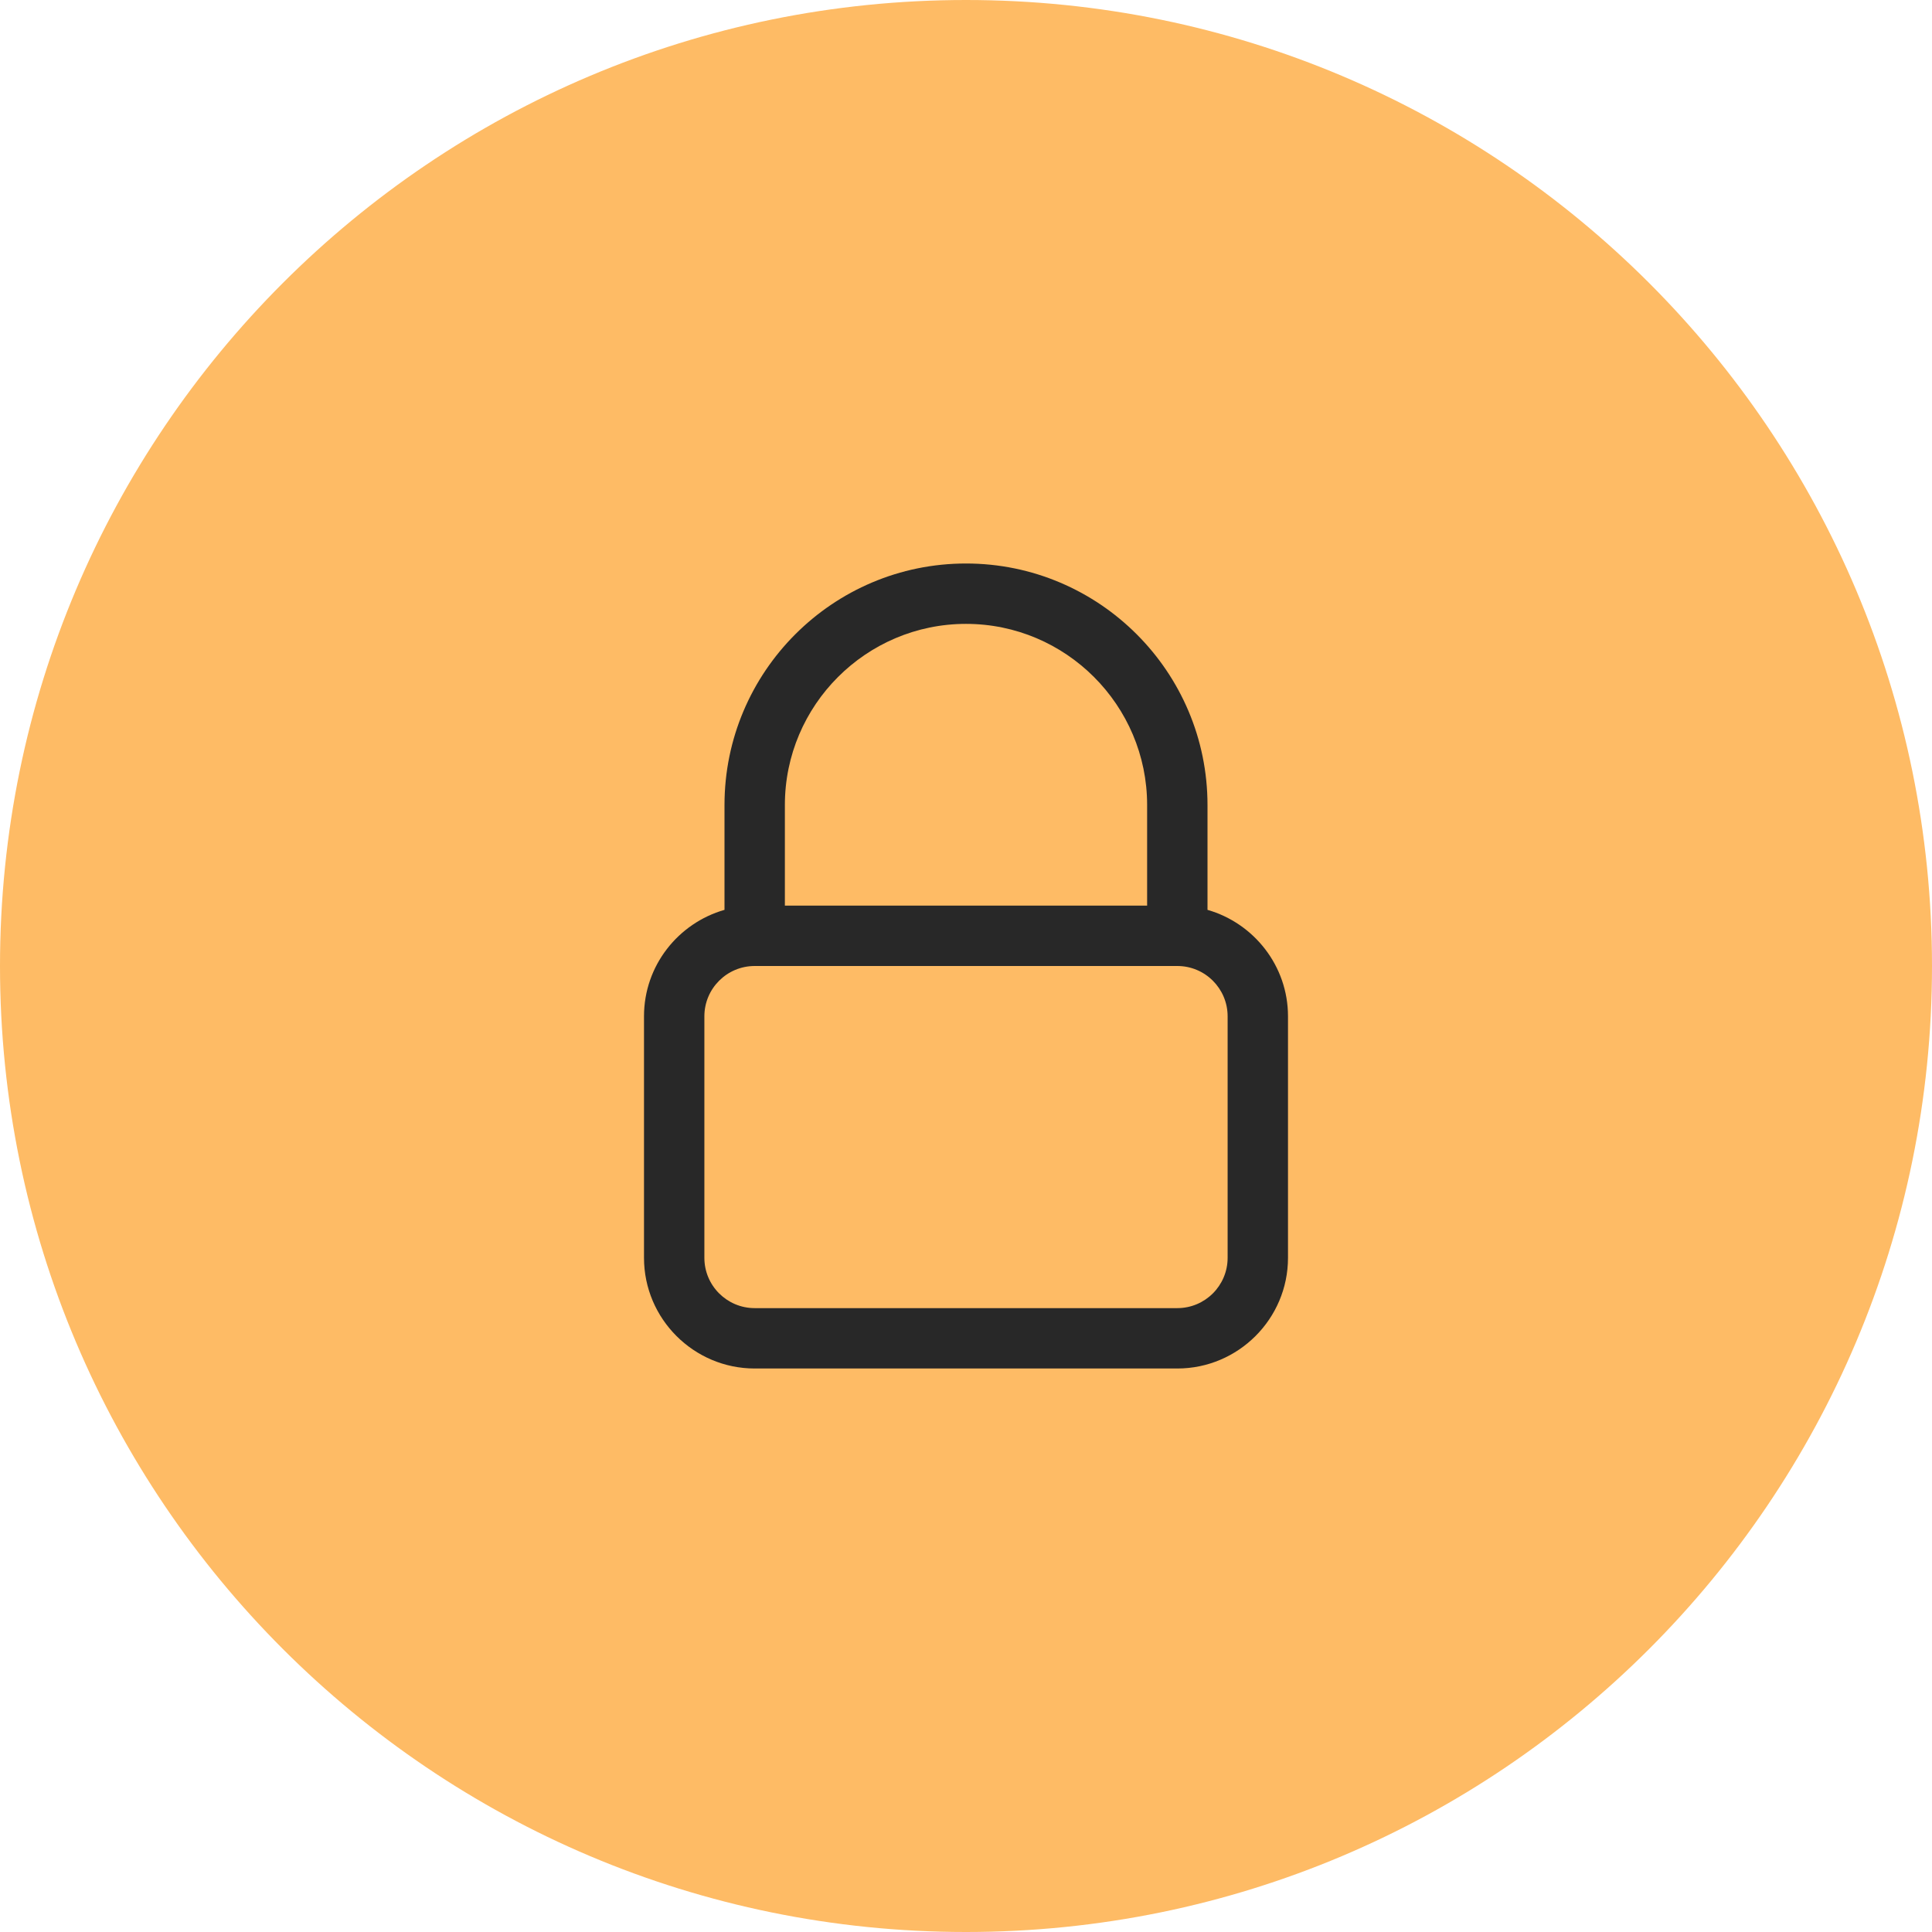
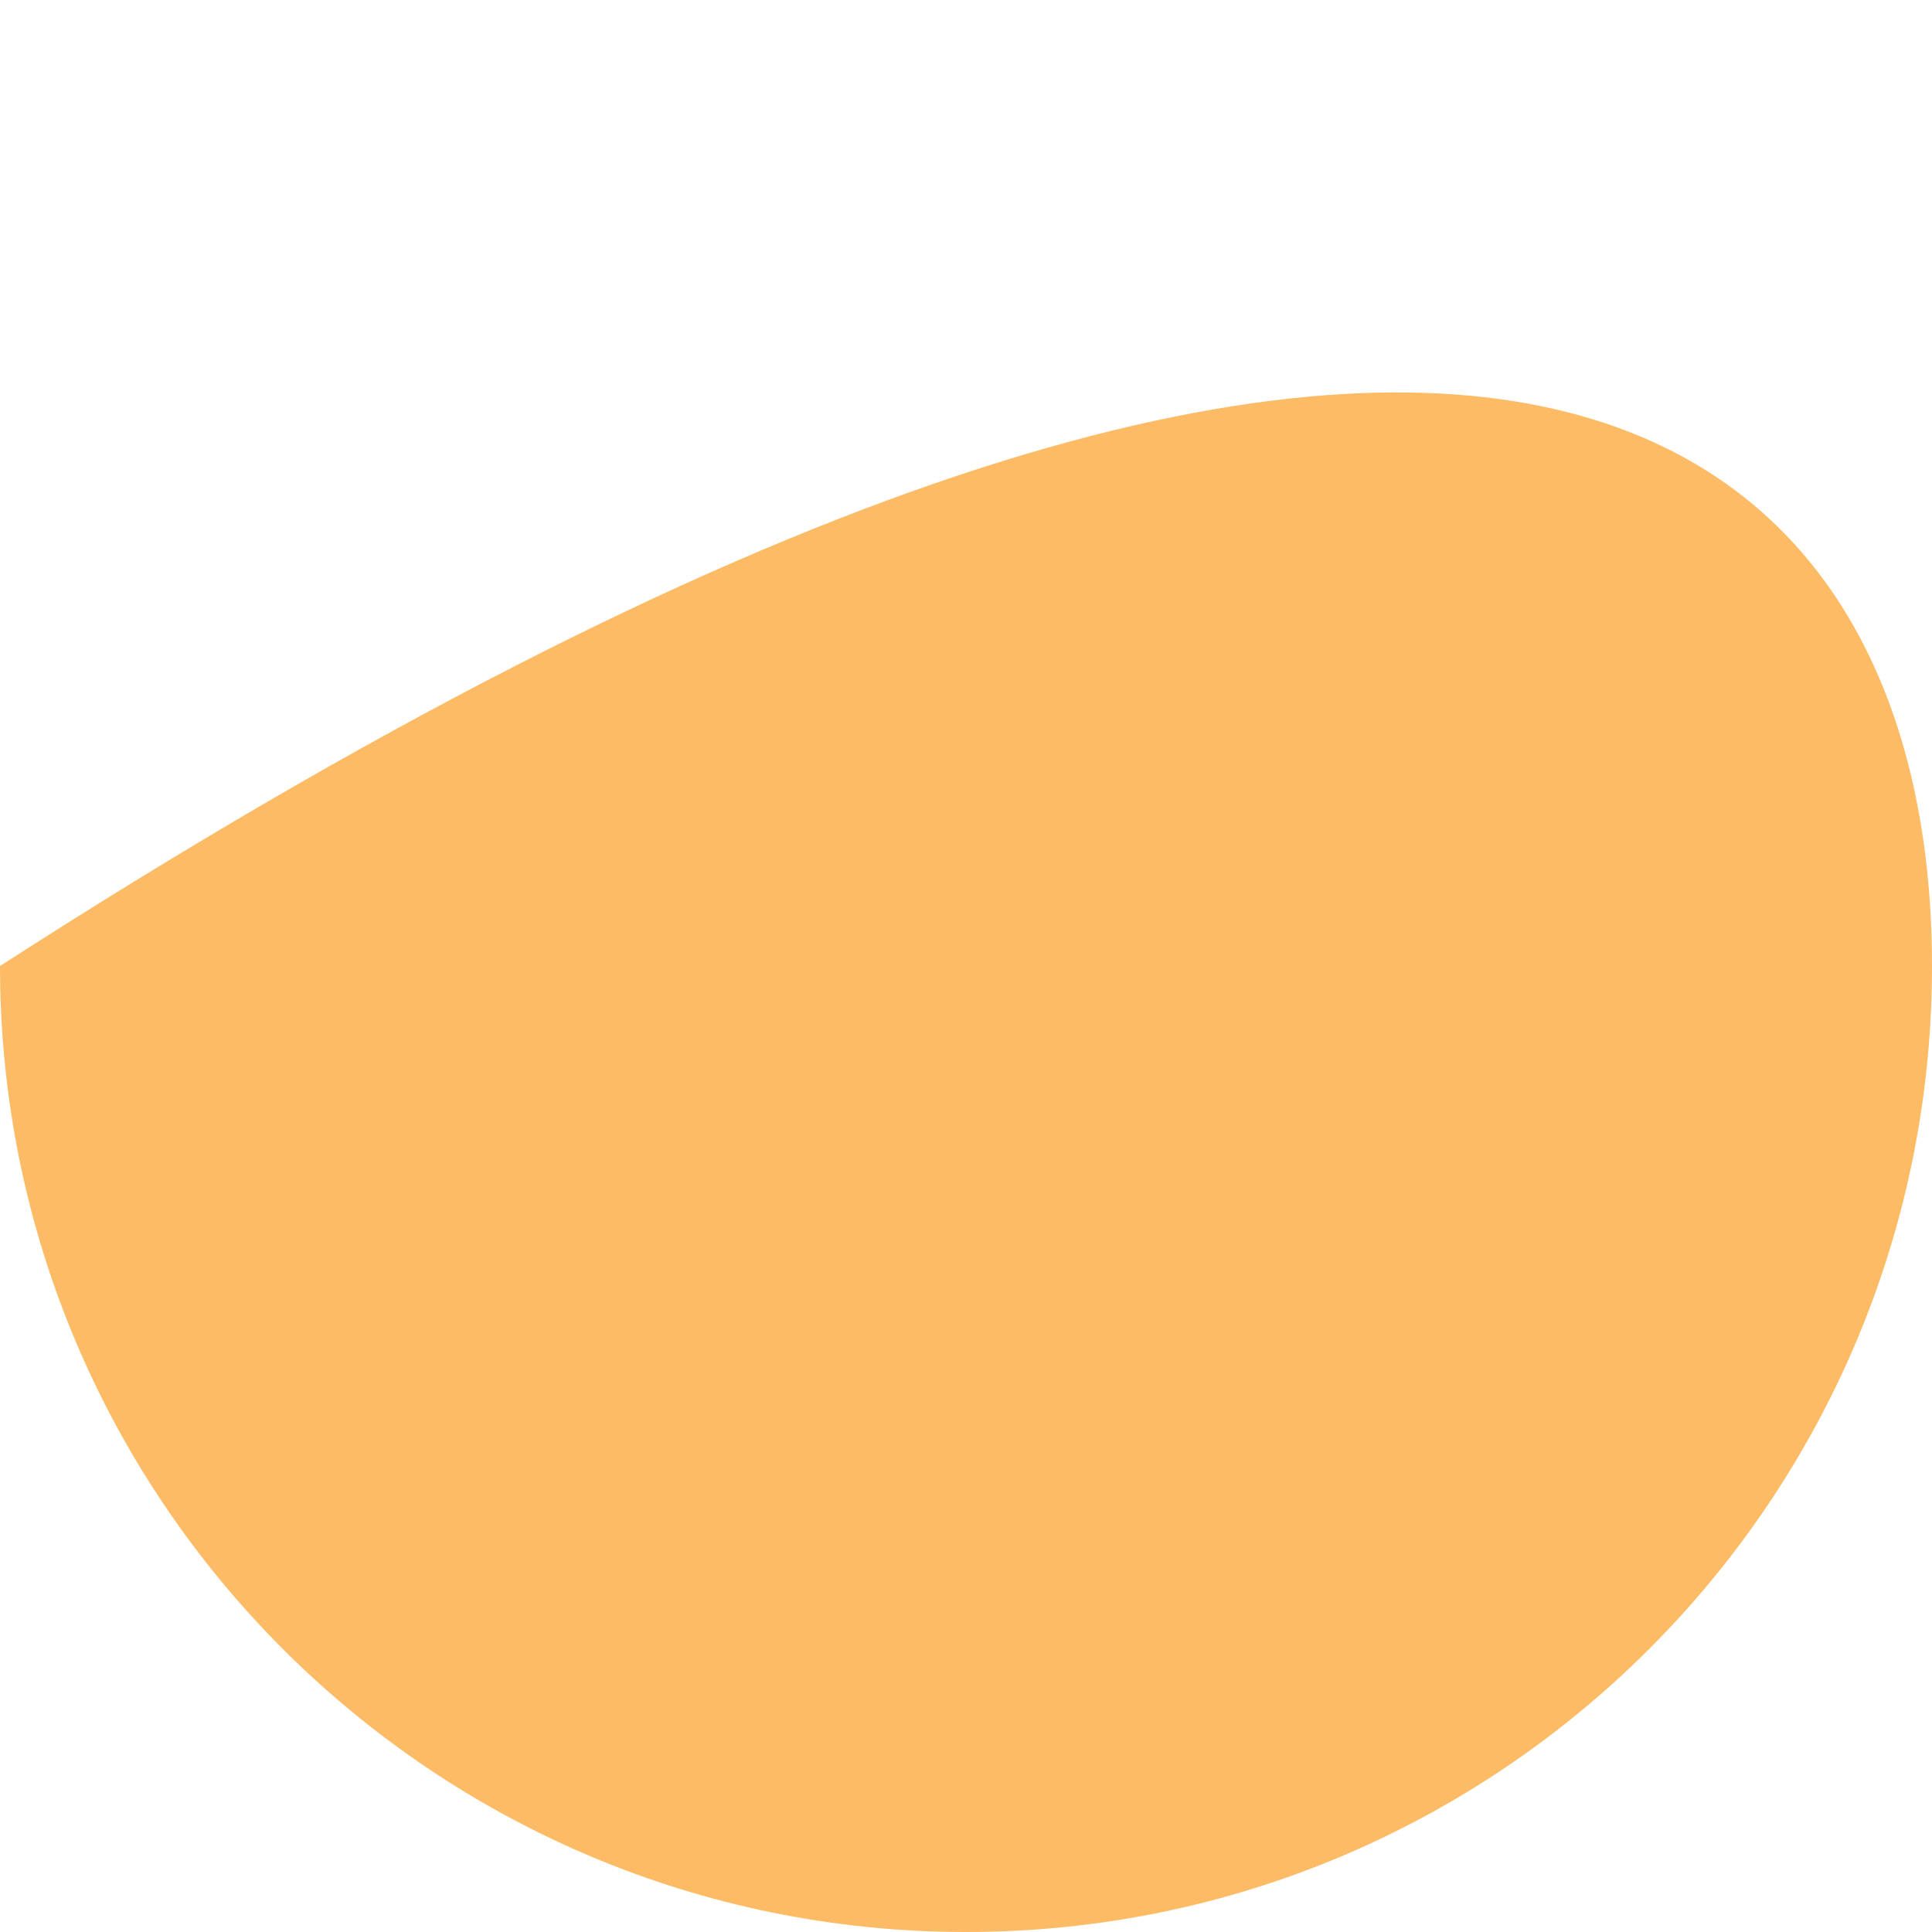
<svg xmlns="http://www.w3.org/2000/svg" width="48" height="48" viewBox="0 0 48 48" fill="none">
-   <path d="M0 24C0 10.745 10.745 0 24 0C37.255 0 48 10.745 48 24C48 37.255 37.255 48 24 48C10.745 48 0 37.255 0 24Z" fill="#FEBB65" />
-   <path d="M30 22.605V20C30 16.69 27.31 14 24 14C20.69 14 18 16.69 18 20V22.605C16.85 22.935 16 23.99 16 25.25V31.25C16 32.765 17.235 34 18.75 34H29.25C30.765 34 32 32.765 32 31.25V25.25C32 23.995 31.15 22.935 30 22.605ZM24 15.5C26.48 15.5 28.5 17.52 28.5 20V22.5H19.5V20C19.5 17.52 21.52 15.5 24 15.5ZM30.5 31.25C30.5 31.94 29.94 32.5 29.25 32.5H18.75C18.06 32.5 17.5 31.94 17.5 31.25V25.25C17.5 24.56 18.06 24 18.75 24H29.25C29.94 24 30.5 24.56 30.5 25.25V31.25Z" fill="#282828" />
+   <path d="M0 24C37.255 0 48 10.745 48 24C48 37.255 37.255 48 24 48C10.745 48 0 37.255 0 24Z" fill="#FEBB65" />
</svg>